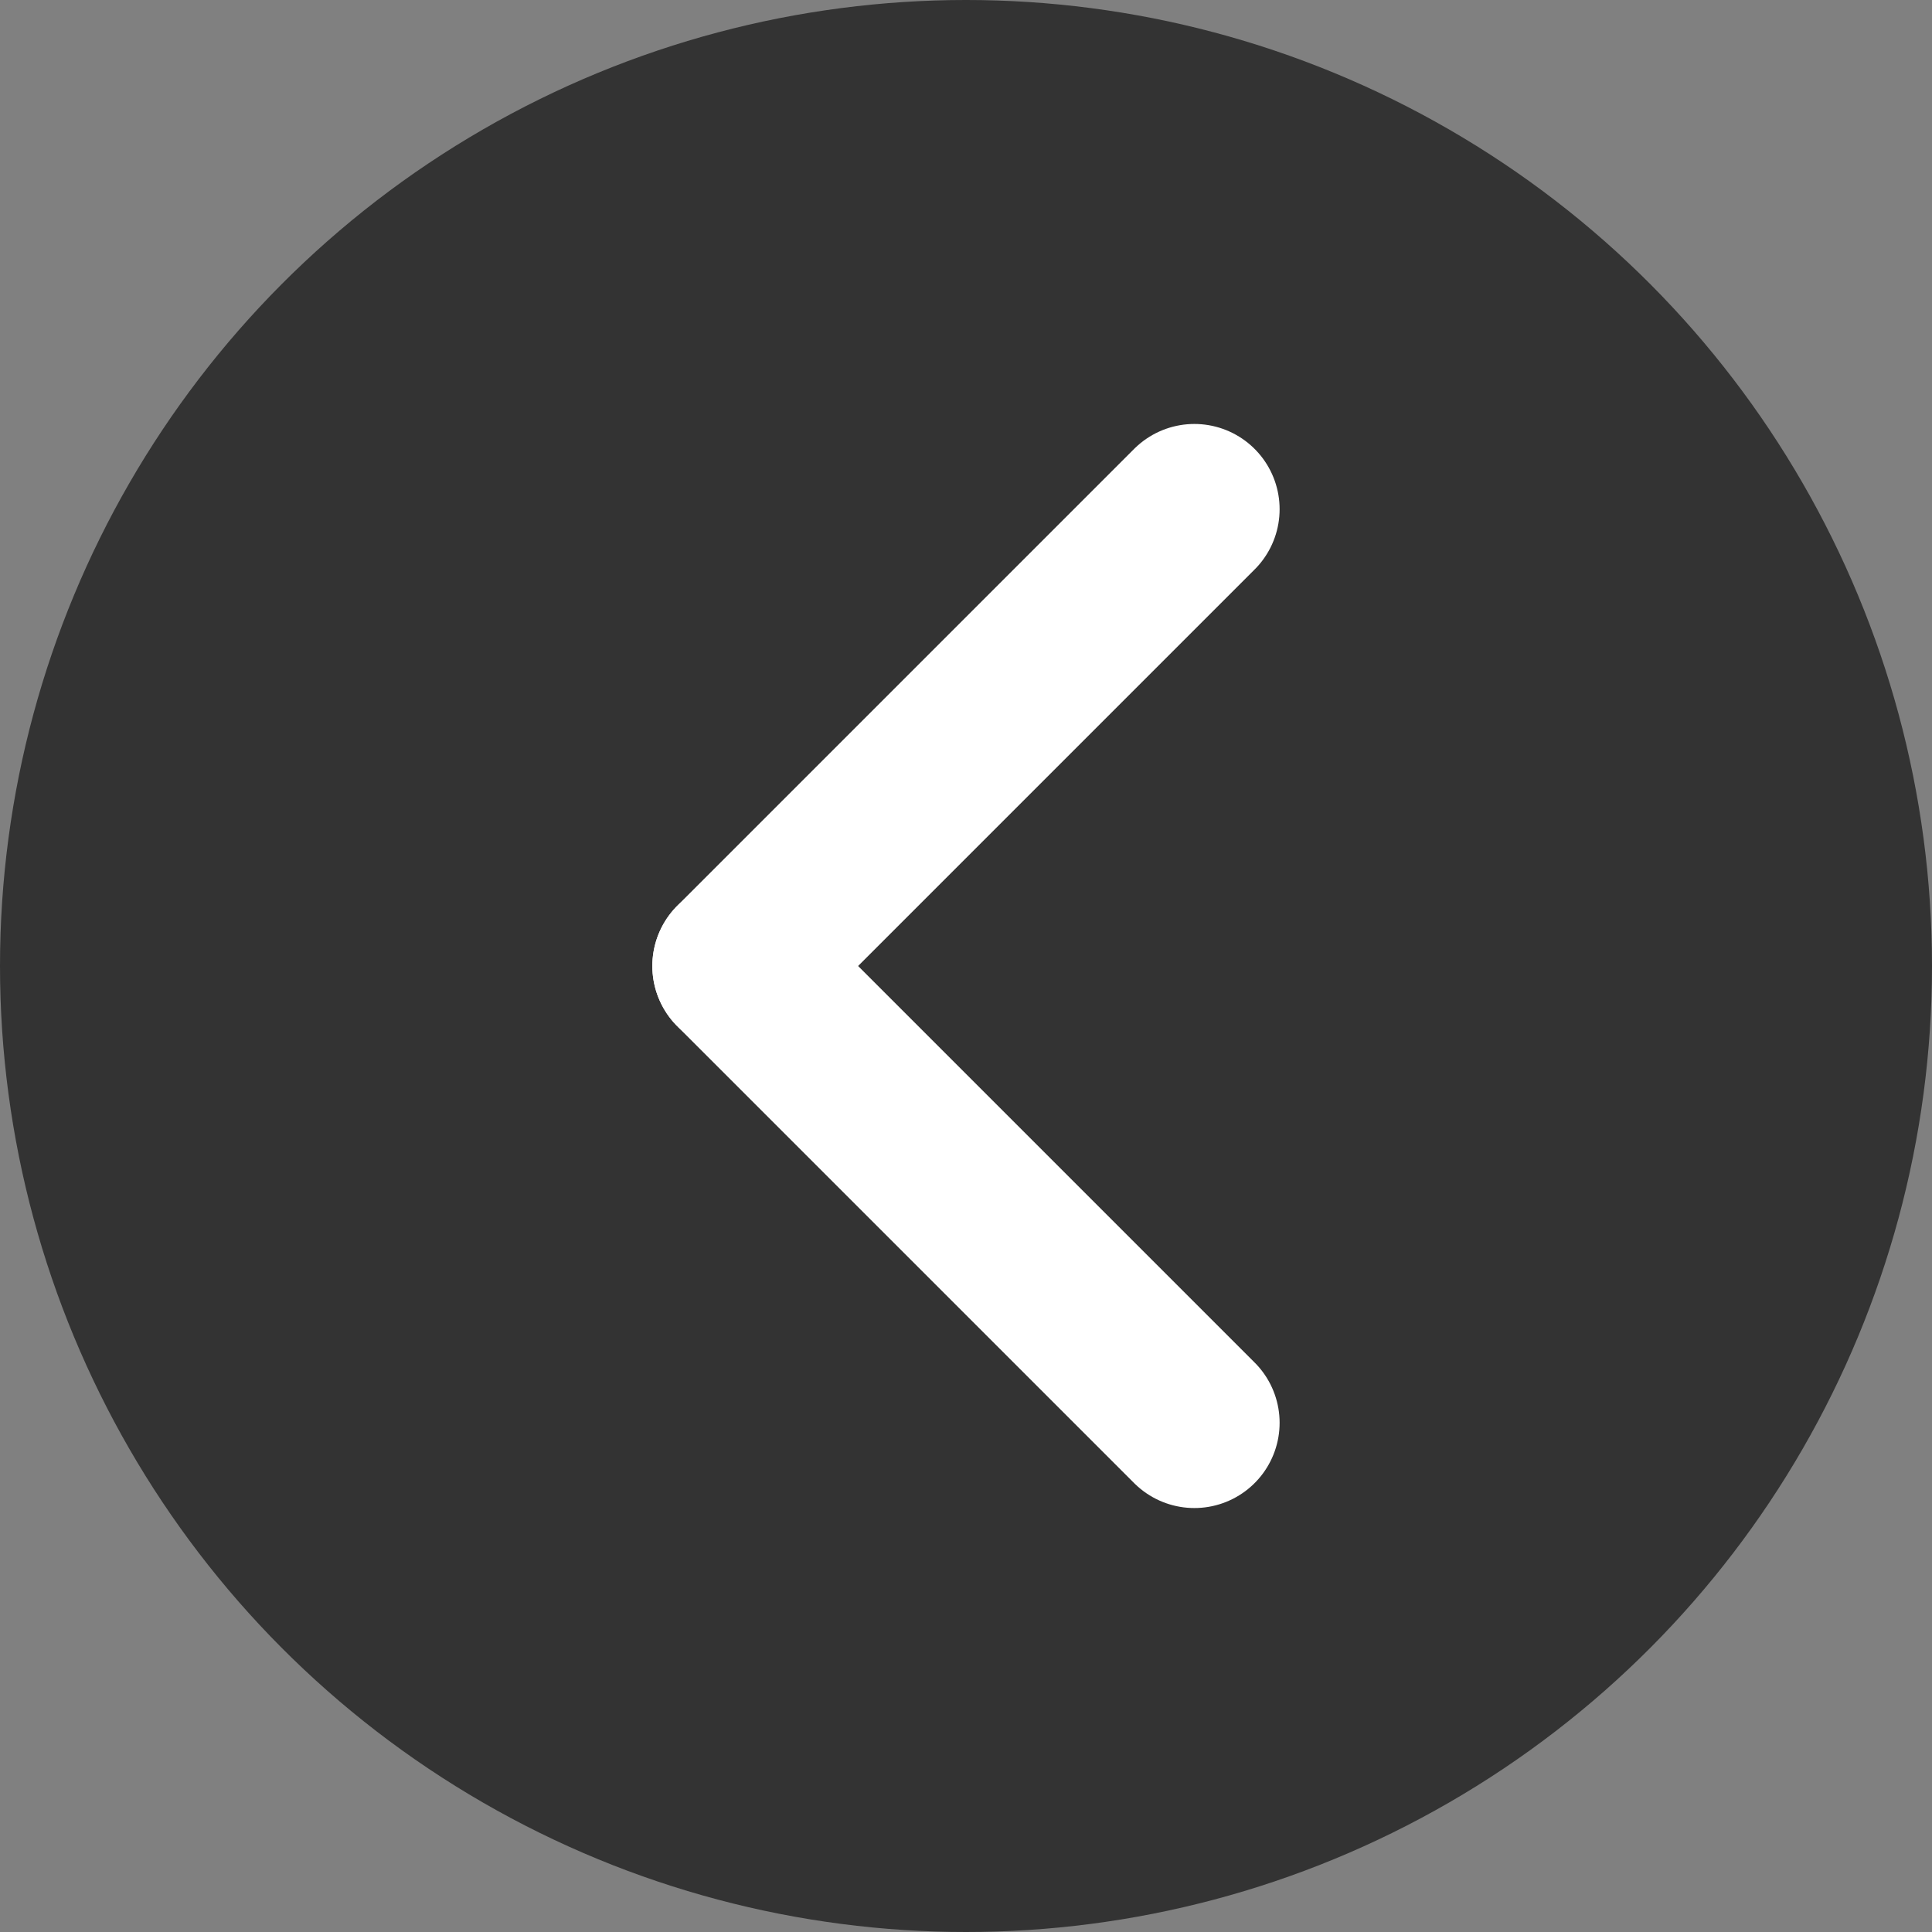
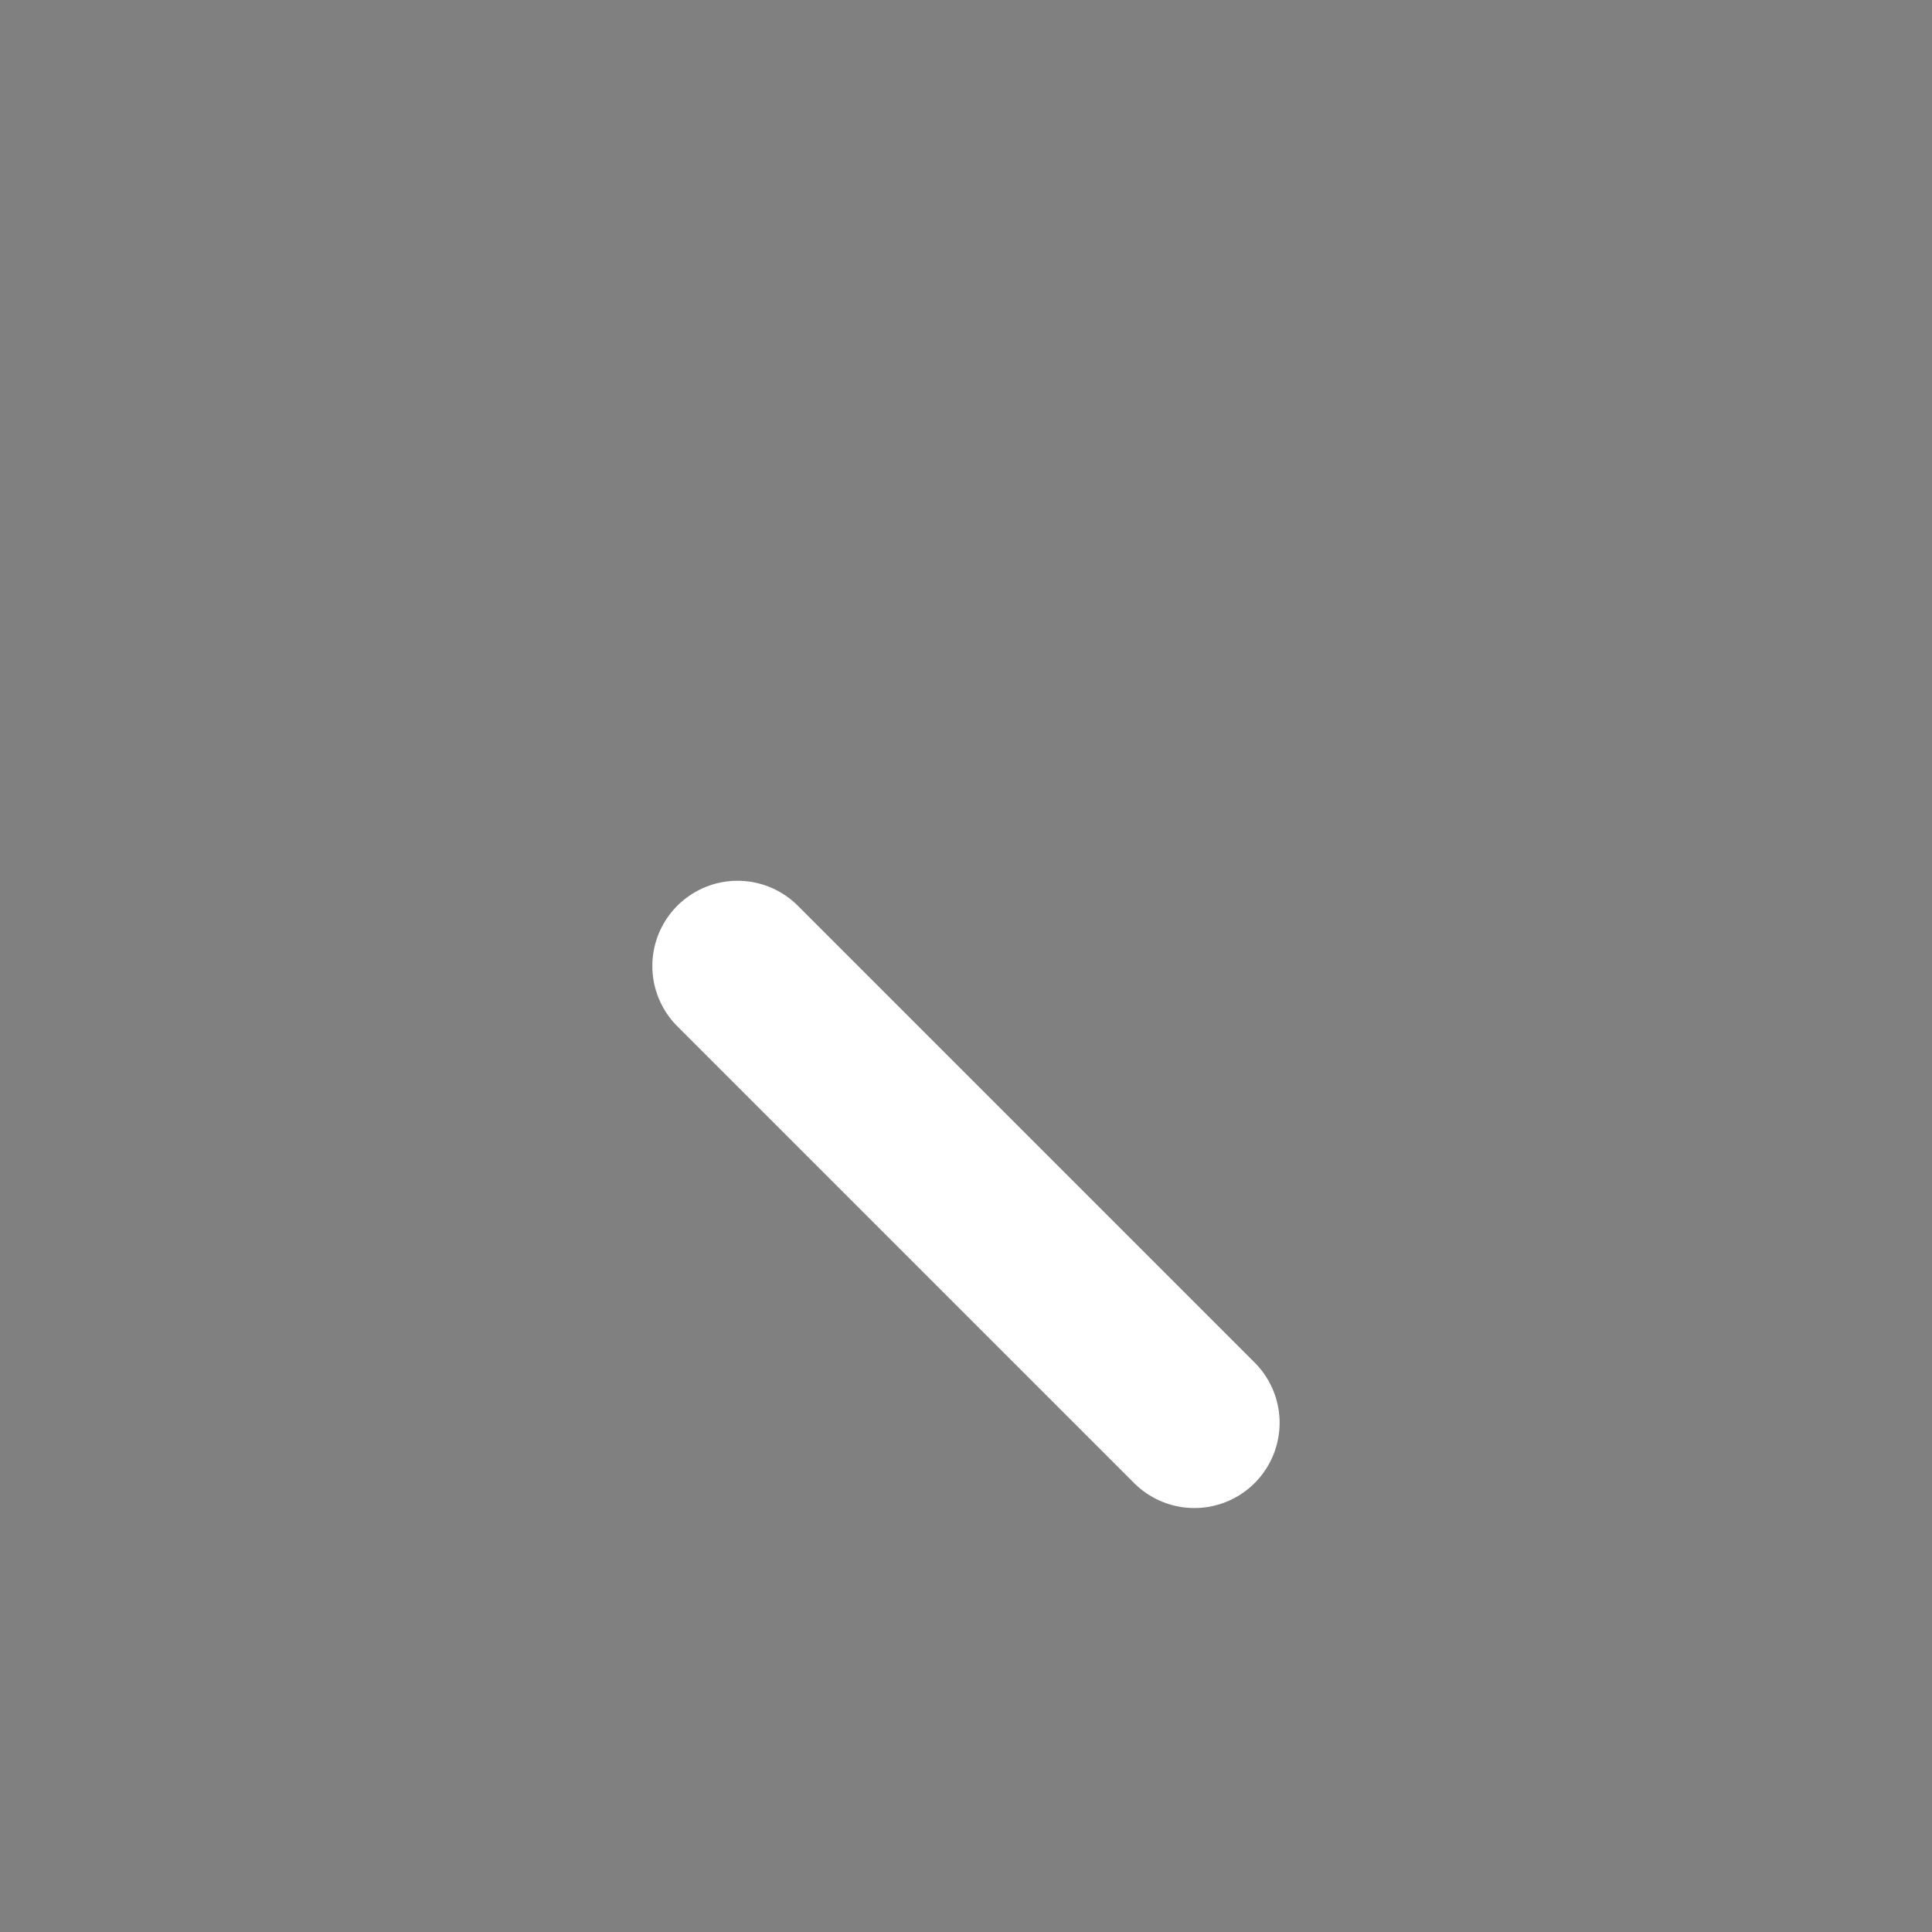
<svg xmlns="http://www.w3.org/2000/svg" width="34" height="34" viewBox="0 0 34 34">
  <rect x="0" y="0" width="34" height="34" fill="#808080" stroke="none" />
  <g id="icon_return" transform="translate(-13884 -1343)">
-     <circle id="楕円形_16" data-name="楕円形 16" cx="17" cy="17" r="17" transform="translate(13884 1343)" fill="#333" />
    <g id="グループ_214" data-name="グループ 214" transform="translate(13896.98 1351.961)">
      <g id="グループ_215" data-name="グループ 215" transform="translate(0 0)">
-         <line id="線_100" data-name="線 100" x1="8.039" y2="8.039" fill="none" stroke="#fff" stroke-linecap="round" stroke-width="3" />
        <line id="線_102" data-name="線 102" y1="8.039" x2="8.039" transform="translate(8.039 8.039) rotate(90)" fill="none" stroke="#fff" stroke-linecap="round" stroke-width="3" />
      </g>
    </g>
  </g>
</svg>